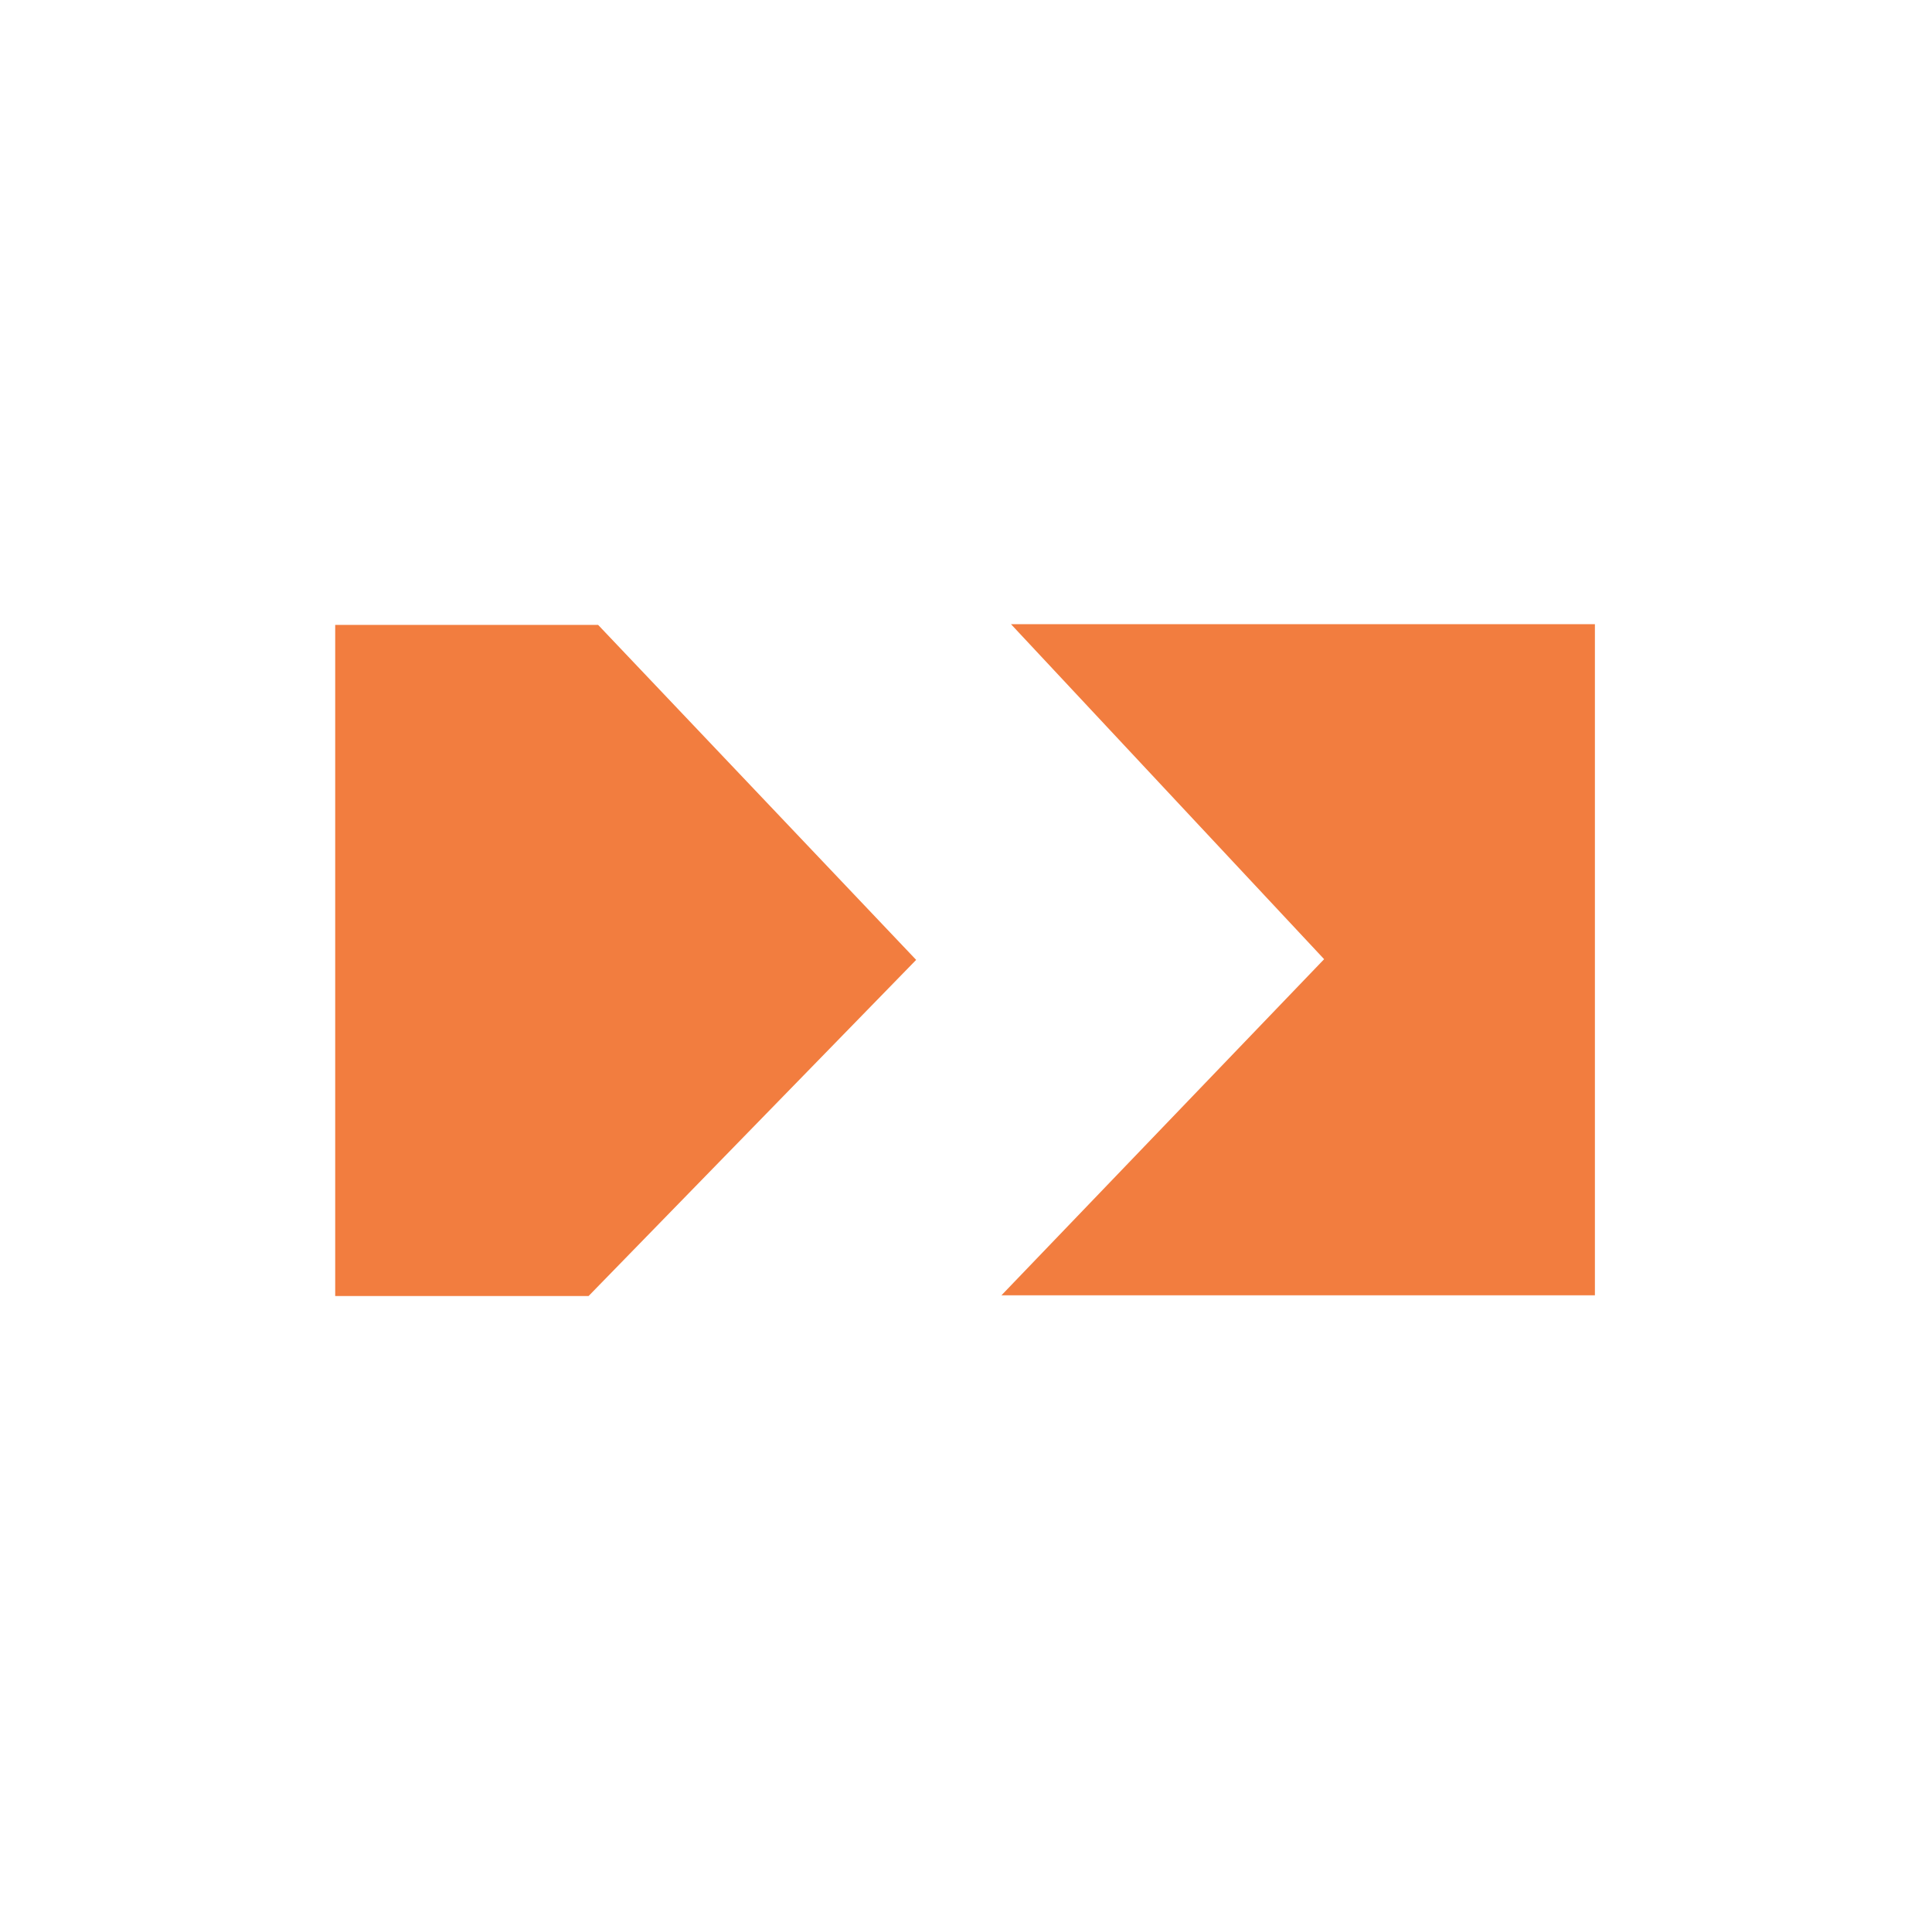
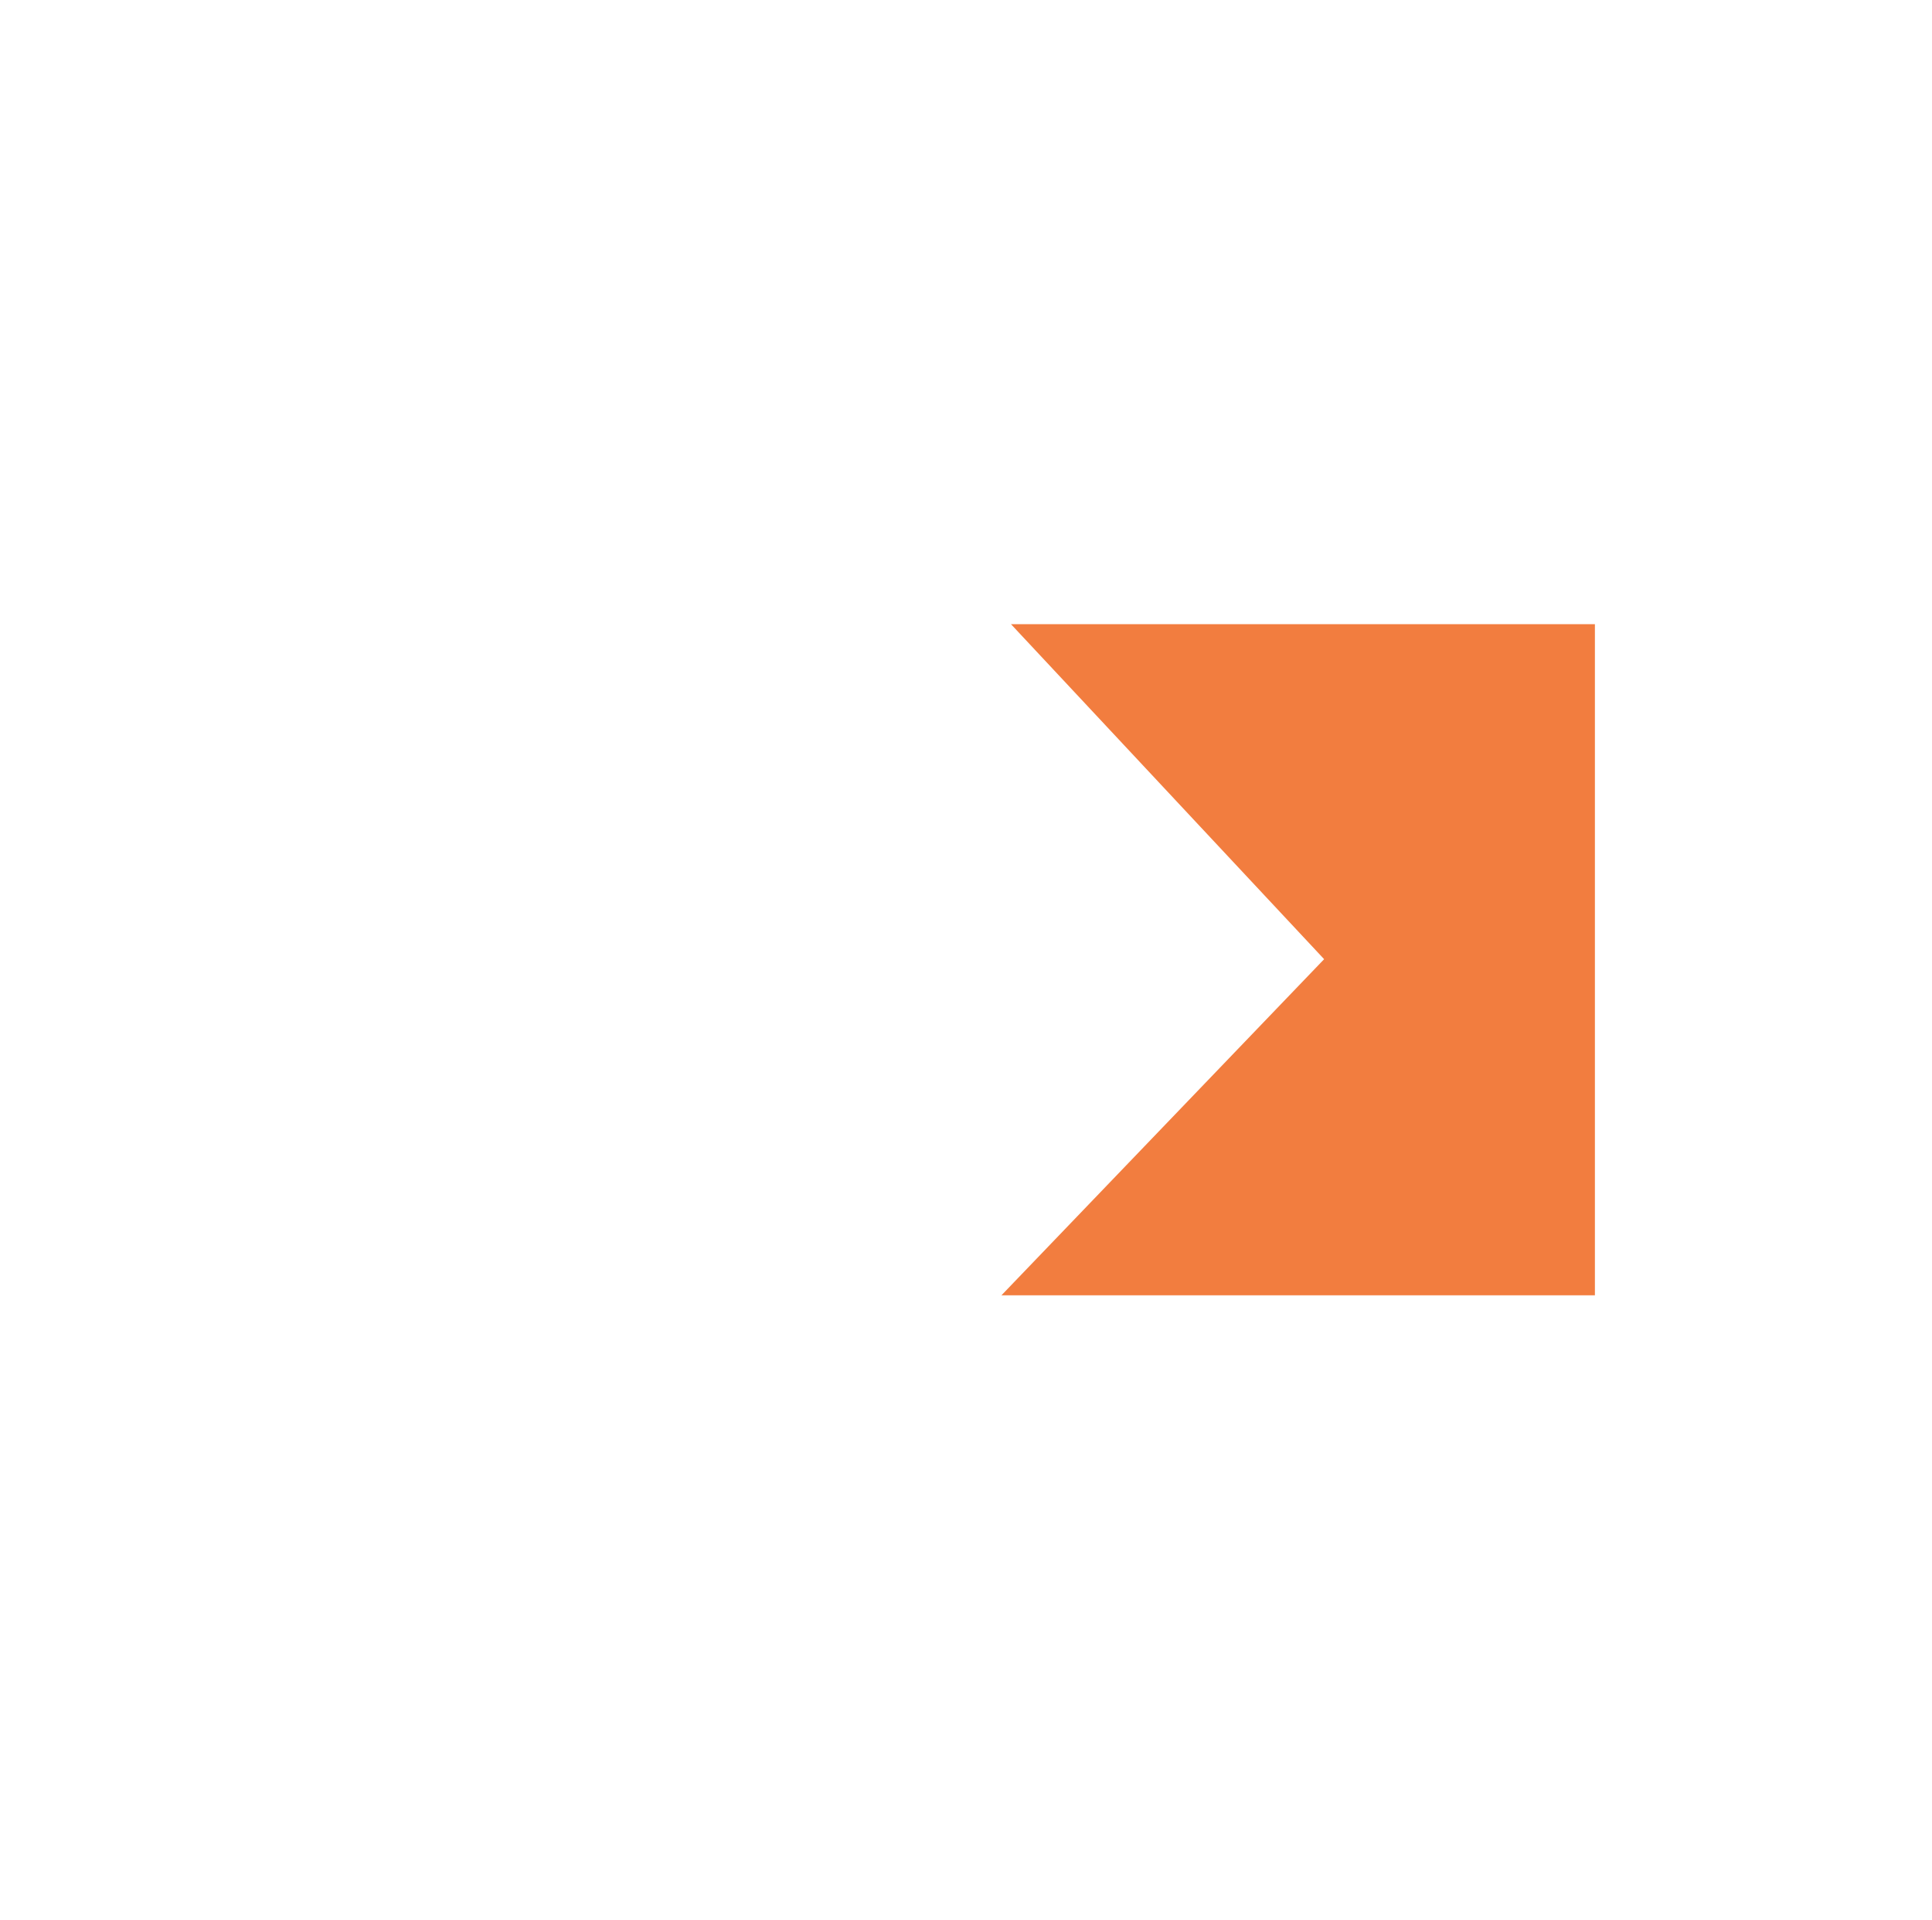
<svg xmlns="http://www.w3.org/2000/svg" width="309" height="307" viewBox="0 0 309 307" fill="none">
  <path d="M211.777 153.38L160.17 207.128L255.086 207.128L255.086 99.813L161.696 99.813L211.777 153.38Z" fill="#F27D3F" />
-   <path d="M53.611 99.927L95.664 99.927L146.528 153.492L94.139 207.242L53.611 207.242L53.611 99.927Z" fill="#F27D3F" />
</svg>